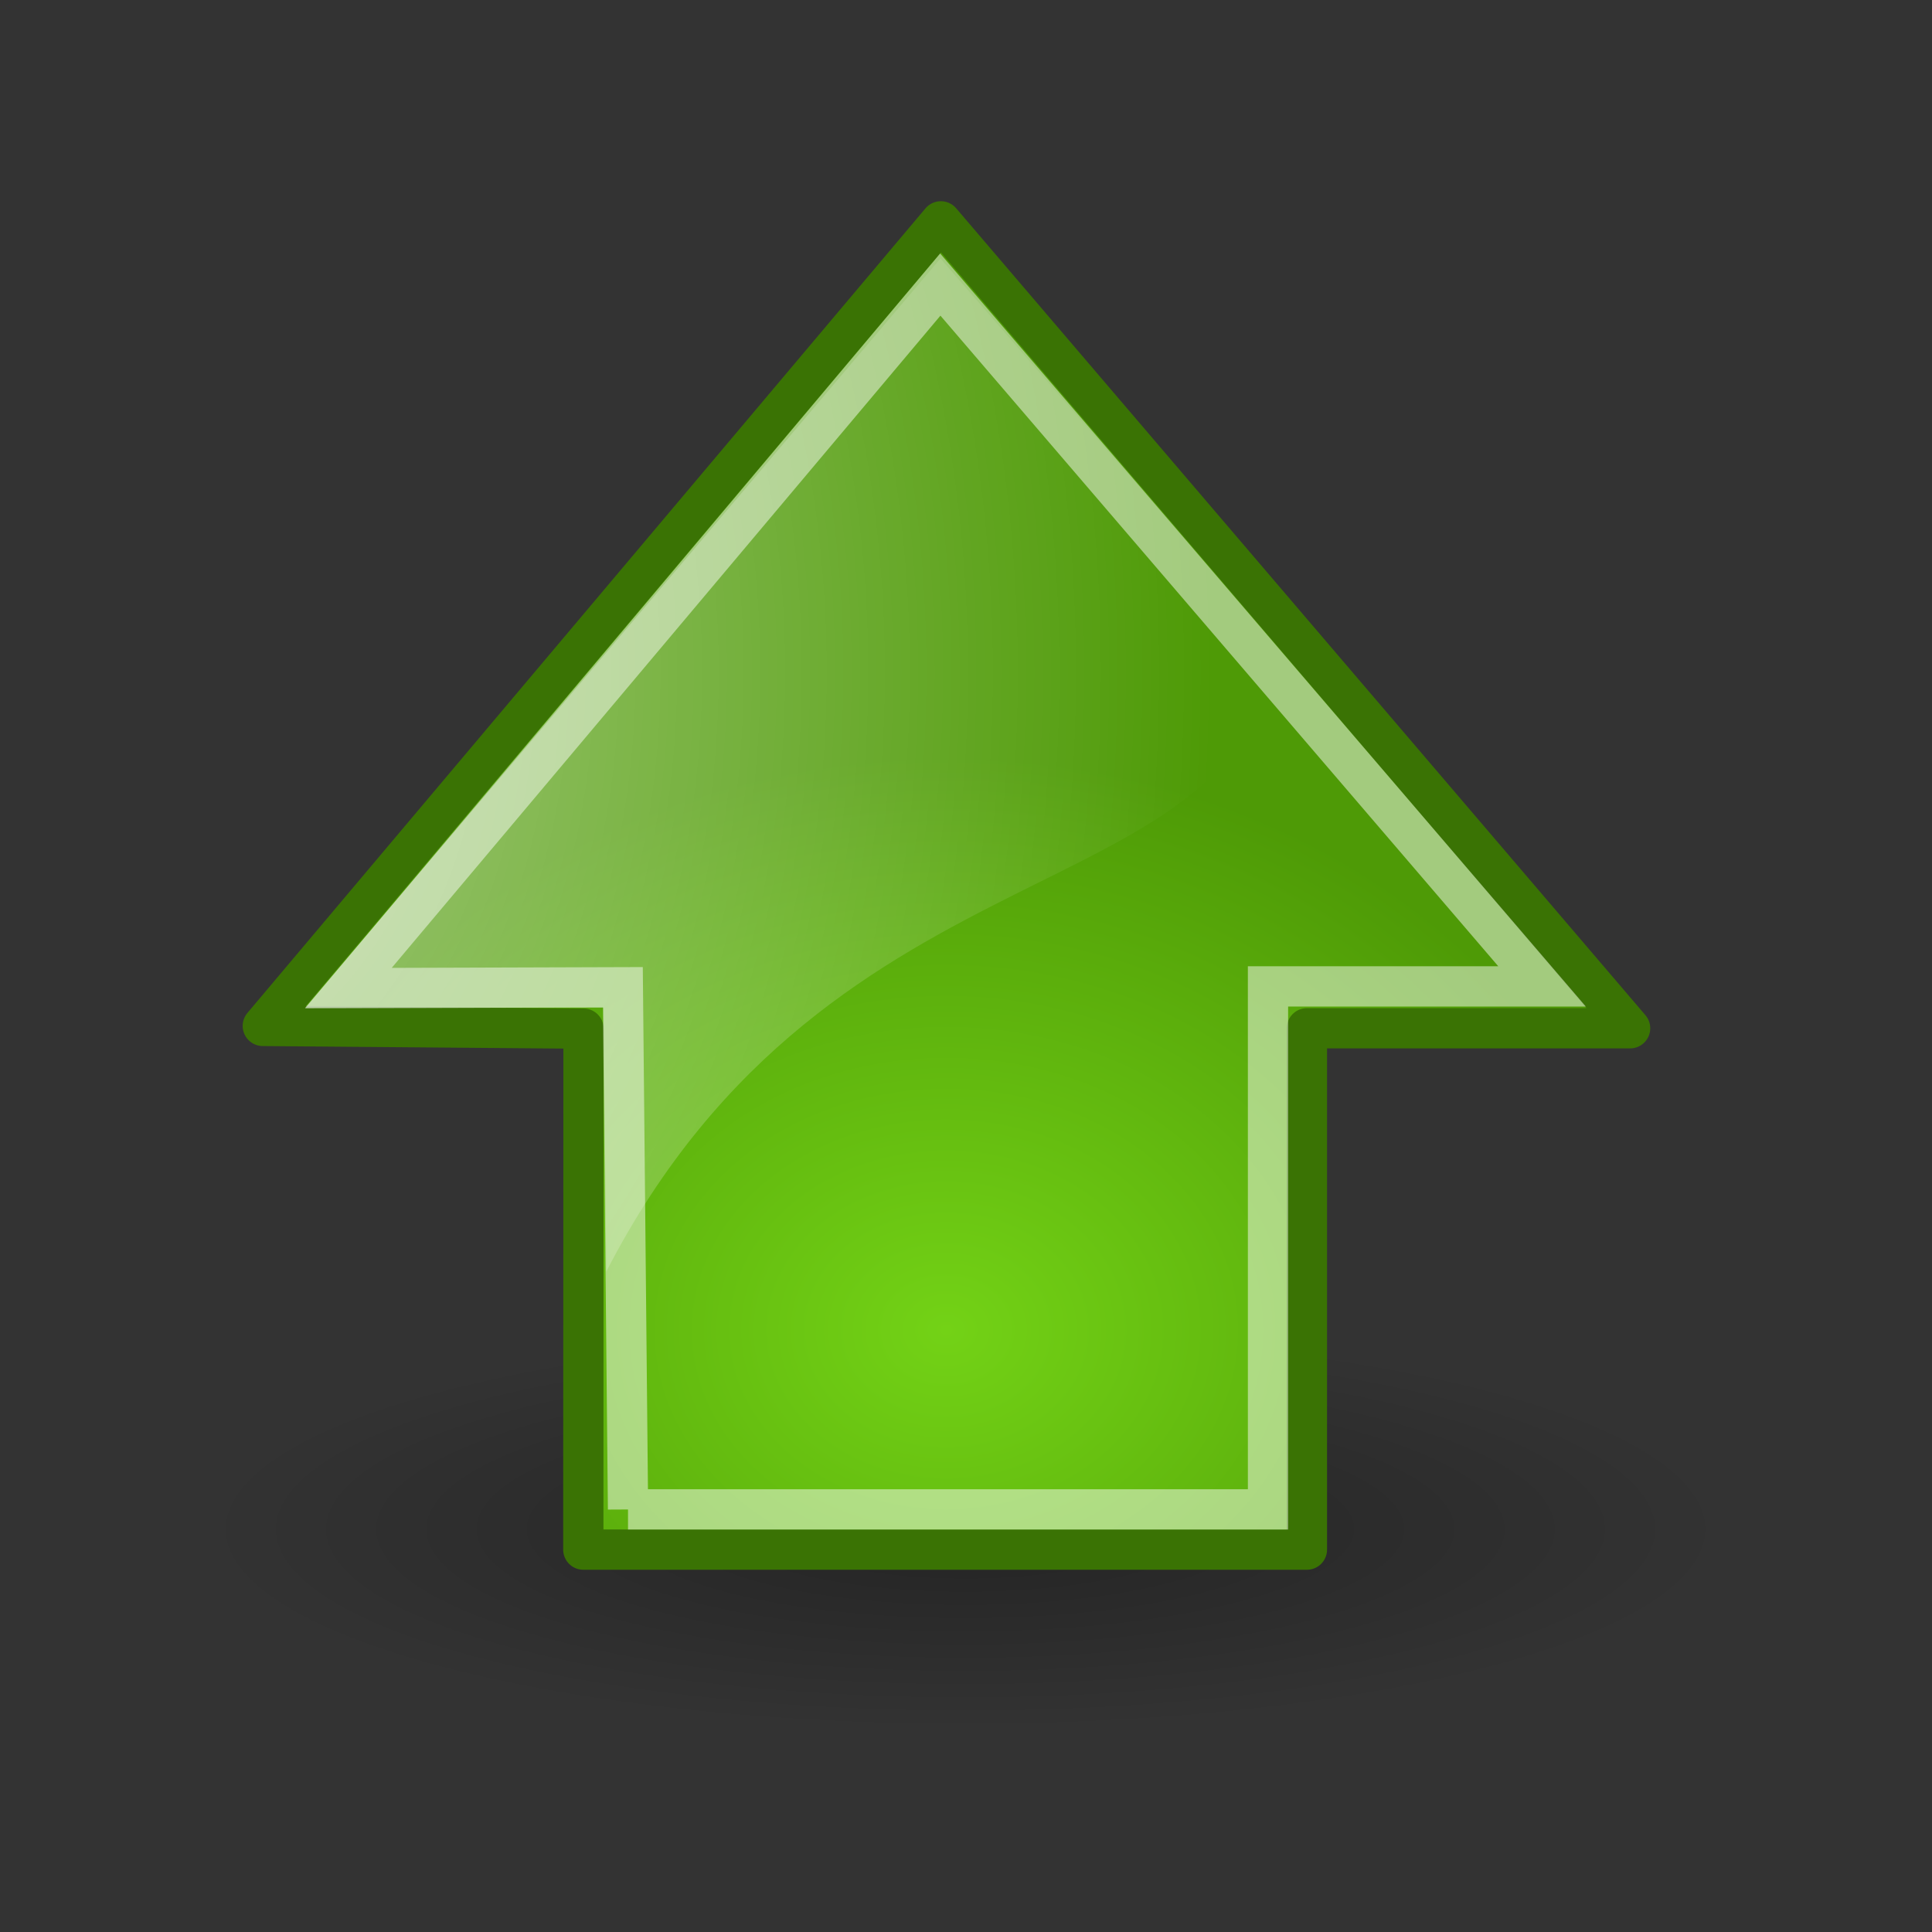
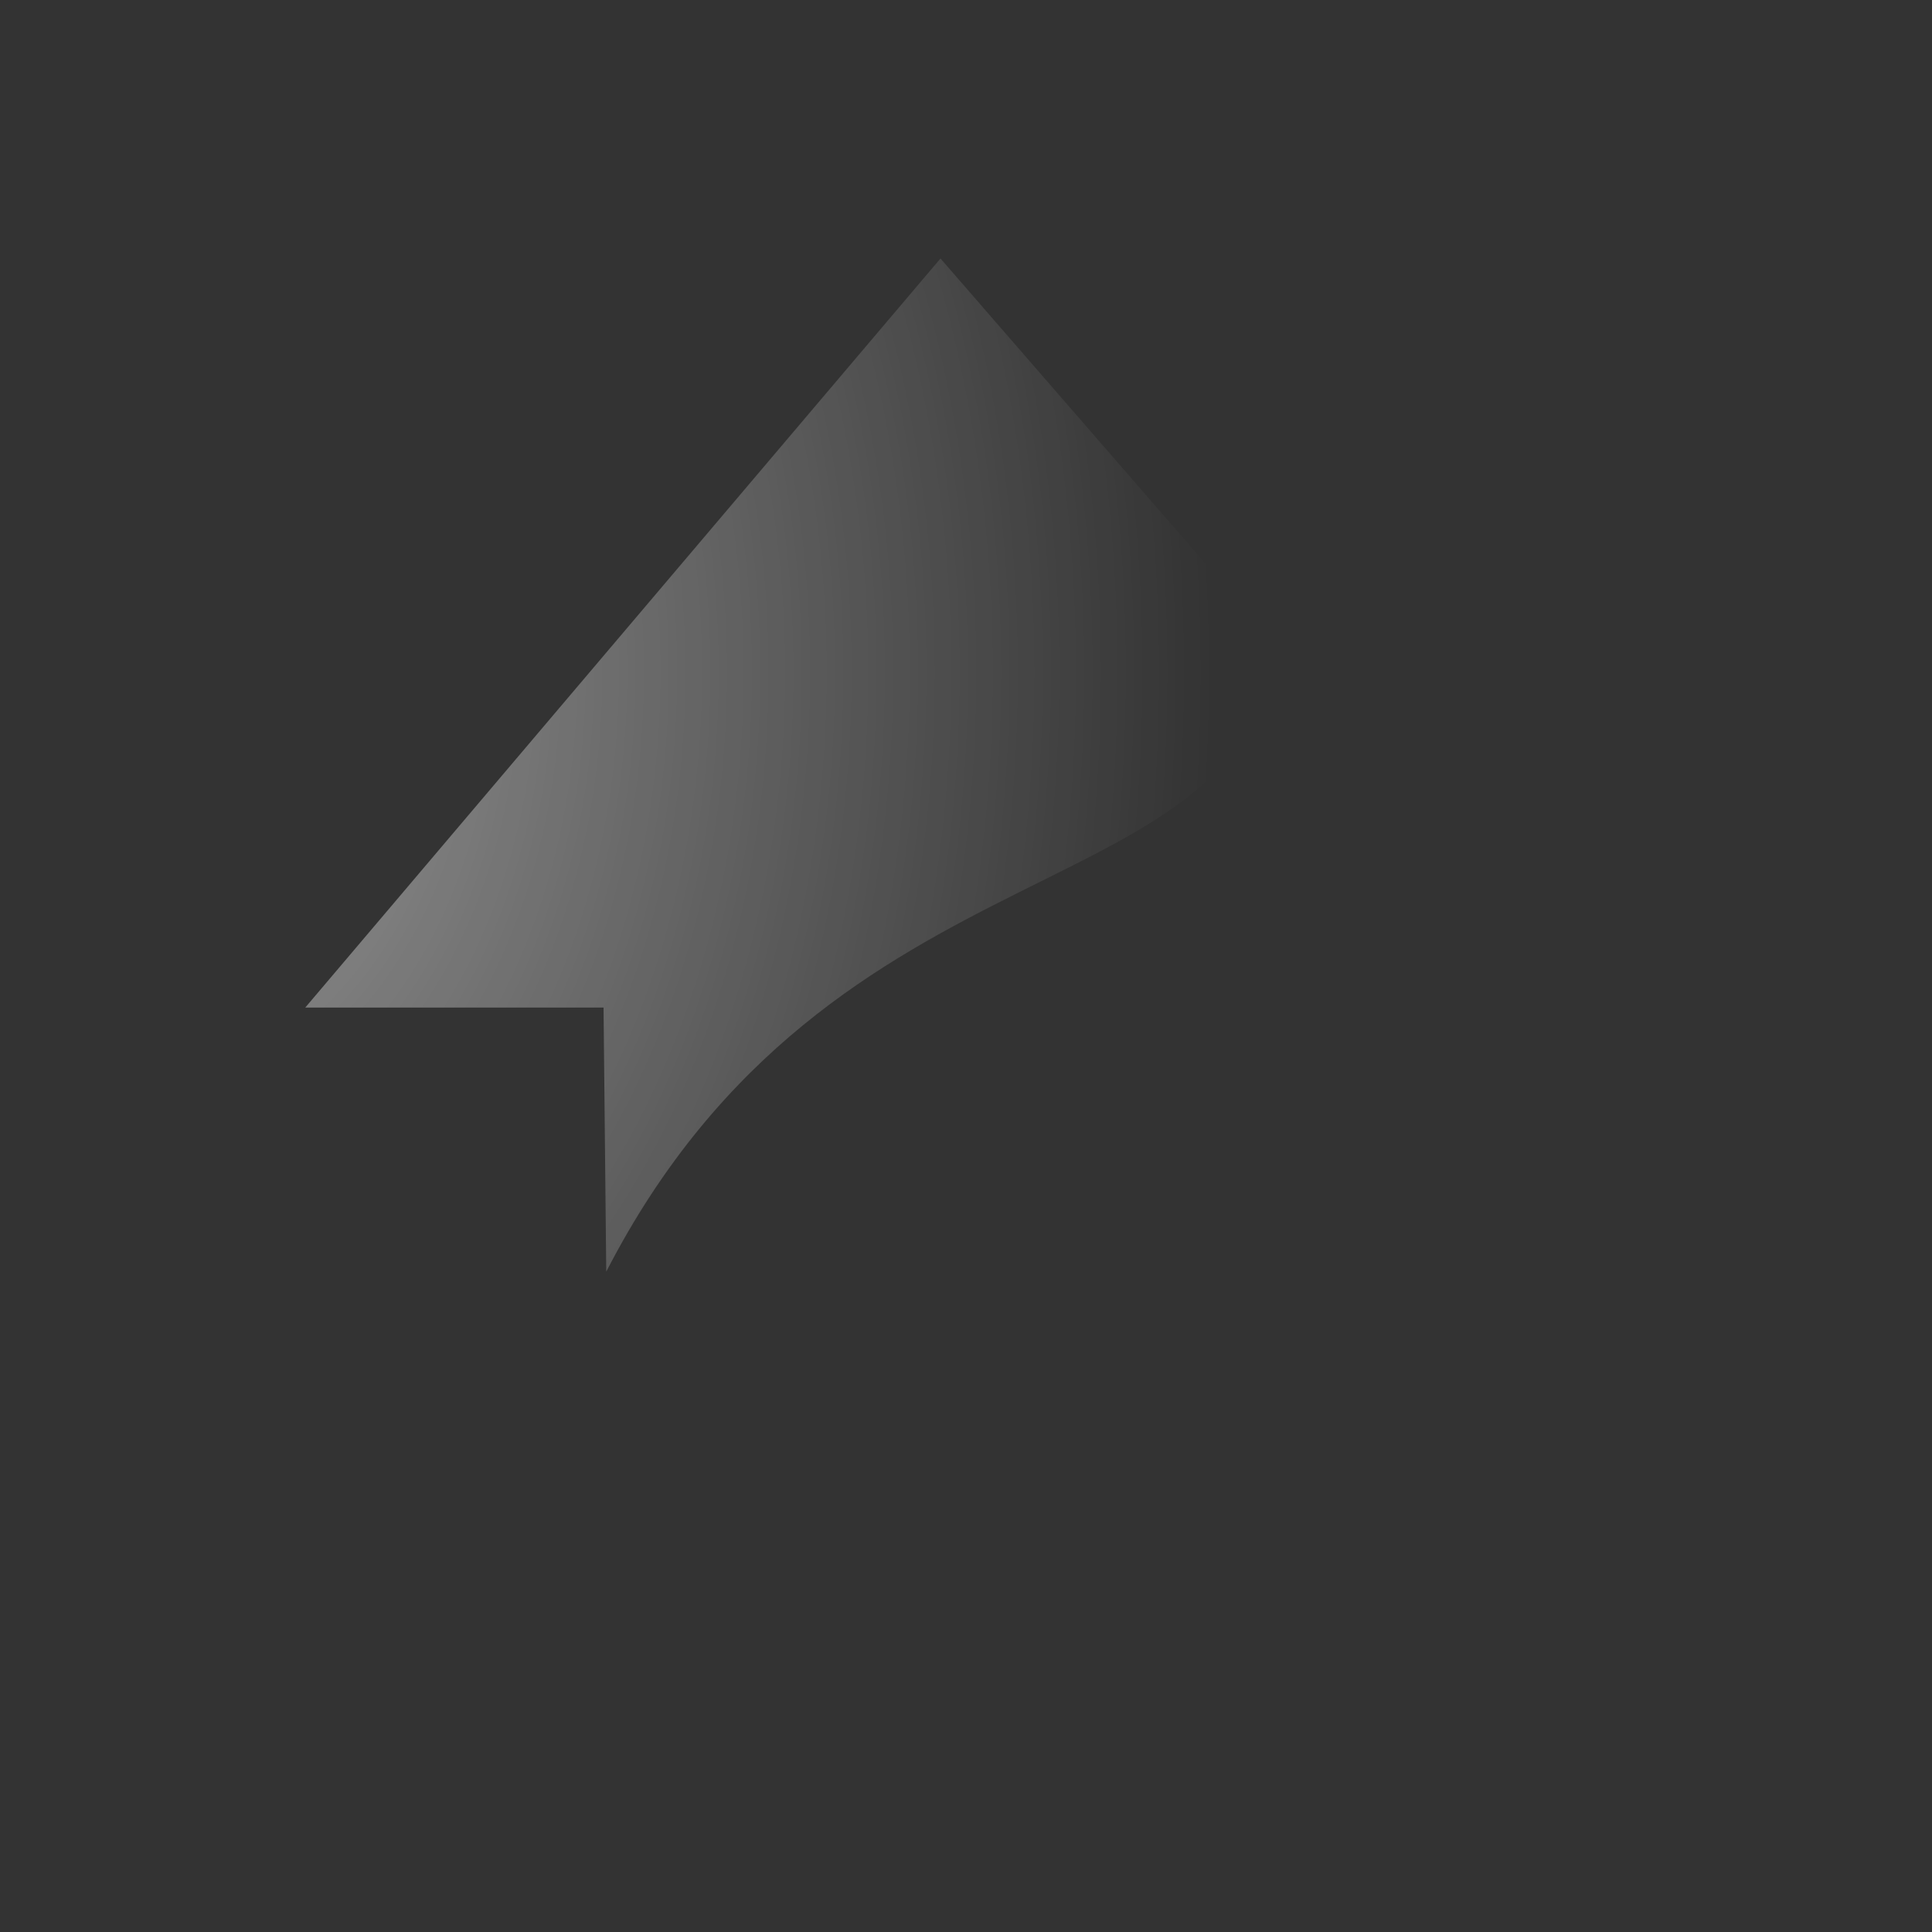
<svg xmlns="http://www.w3.org/2000/svg" height="48" width="48" version="1.1">
  <rect width="100%" height="100%" fill="#333333" stroke="none" />
  <defs>
    <radialGradient id="d" gradientUnits="userSpaceOnUse" cy=".4" cx="24.538" gradientTransform="matrix(0,-2.047,1.558,0,2.767,66.933)" r="17.171">
      <stop stop-color="#fff" offset="0" />
      <stop stop-color="#fff" stop-opacity="0" offset="1" />
    </radialGradient>
    <radialGradient id="e" gradientUnits="userSpaceOnUse" cy="22.455" cx="11.319" gradientTransform="matrix(0 -.843 1.02 0 .606 42.586)" r="16.956">
      <stop stop-color="#73d216" offset="0" />
      <stop stop-color="#4e9a06" offset="1" />
    </radialGradient>
    <radialGradient id="f" gradientUnits="userSpaceOnUse" cy="36.421" cx="24.837" gradientTransform="matrix(1 0 0 .537 0 16.873)" r="15.645">
      <stop offset="0" />
      <stop stop-opacity="0" offset="1" />
    </radialGradient>
  </defs>
-   <path opacity=".299" style="color:#000000" d="m40.482 36.421a15.645 8.397 0 1 1 -31.289 0 15.645 8.397 0 1 1 31.289 0z" fill-rule="evenodd" transform="matrix(1.214 0 0 .595 -6.164 16.313)" fill="url(#f)" />
-   <path stroke-linejoin="round" style="color:#000000" d="m14.492 38.5h17.978v-12.953h8.03l-17.125-20.048-16.846 19.99 7.968 0.067-0.005 12.944z" fill-rule="evenodd" stroke="#3a7304" stroke-linecap="round" stroke-miterlimit="10" fill="url(#e)" />
-   <path opacity=".508" style="color:#000000" d="m7.585 25.033h7.41l0.067 6.562c5.656-11 15.993-8.844 16.594-15.628 0 0-8.29-9.545-8.29-9.545l-15.782 18.611z" fill-rule="evenodd" fill="url(#d)" />
-   <path opacity=".481" style="color:#000000" d="m15.603 37.5h15.9v-12.993h6.809l-14.951-17.437-14.706 17.48 6.82-0.022 0.128 12.972z" stroke="#fff" stroke-miterlimit="10" fill="none" />
+   <path opacity=".508" style="color:#000000" d="m7.585 25.033h7.41l0.067 6.562c5.656-11 15.993-8.844 16.594-15.628 0 0-8.29-9.545-8.29-9.545l-15.782 18.611" fill-rule="evenodd" fill="url(#d)" />
</svg>